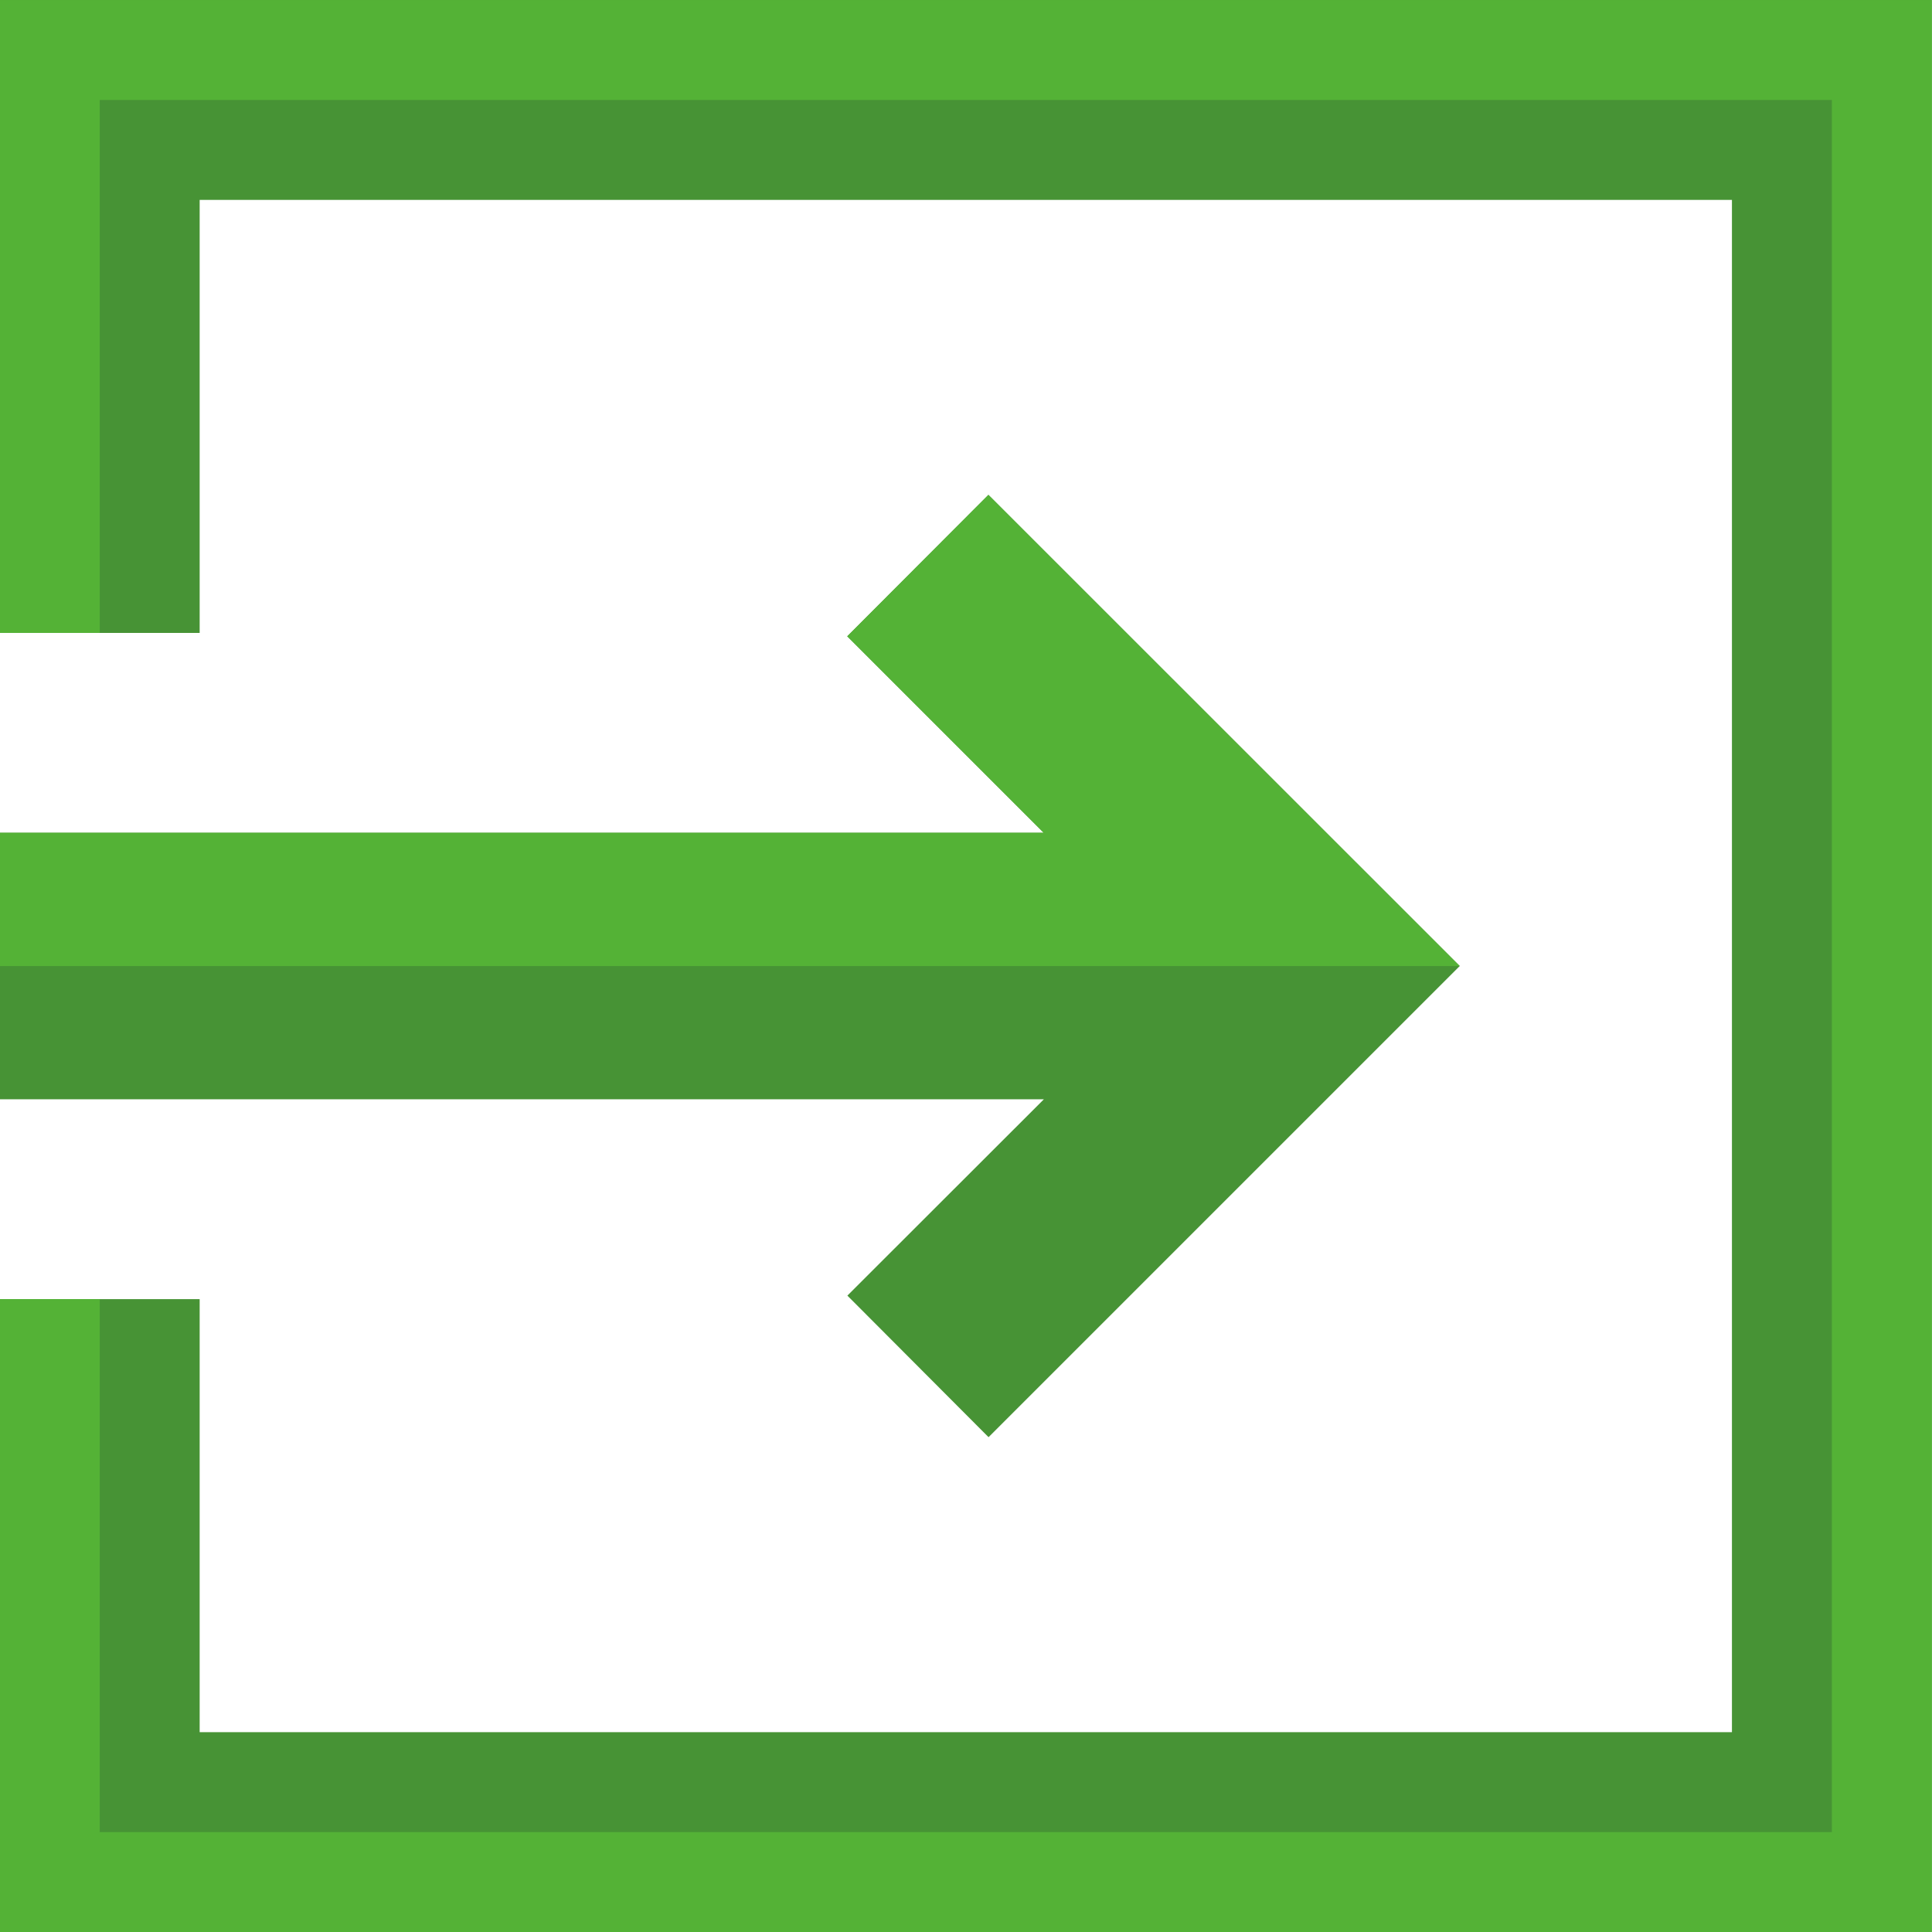
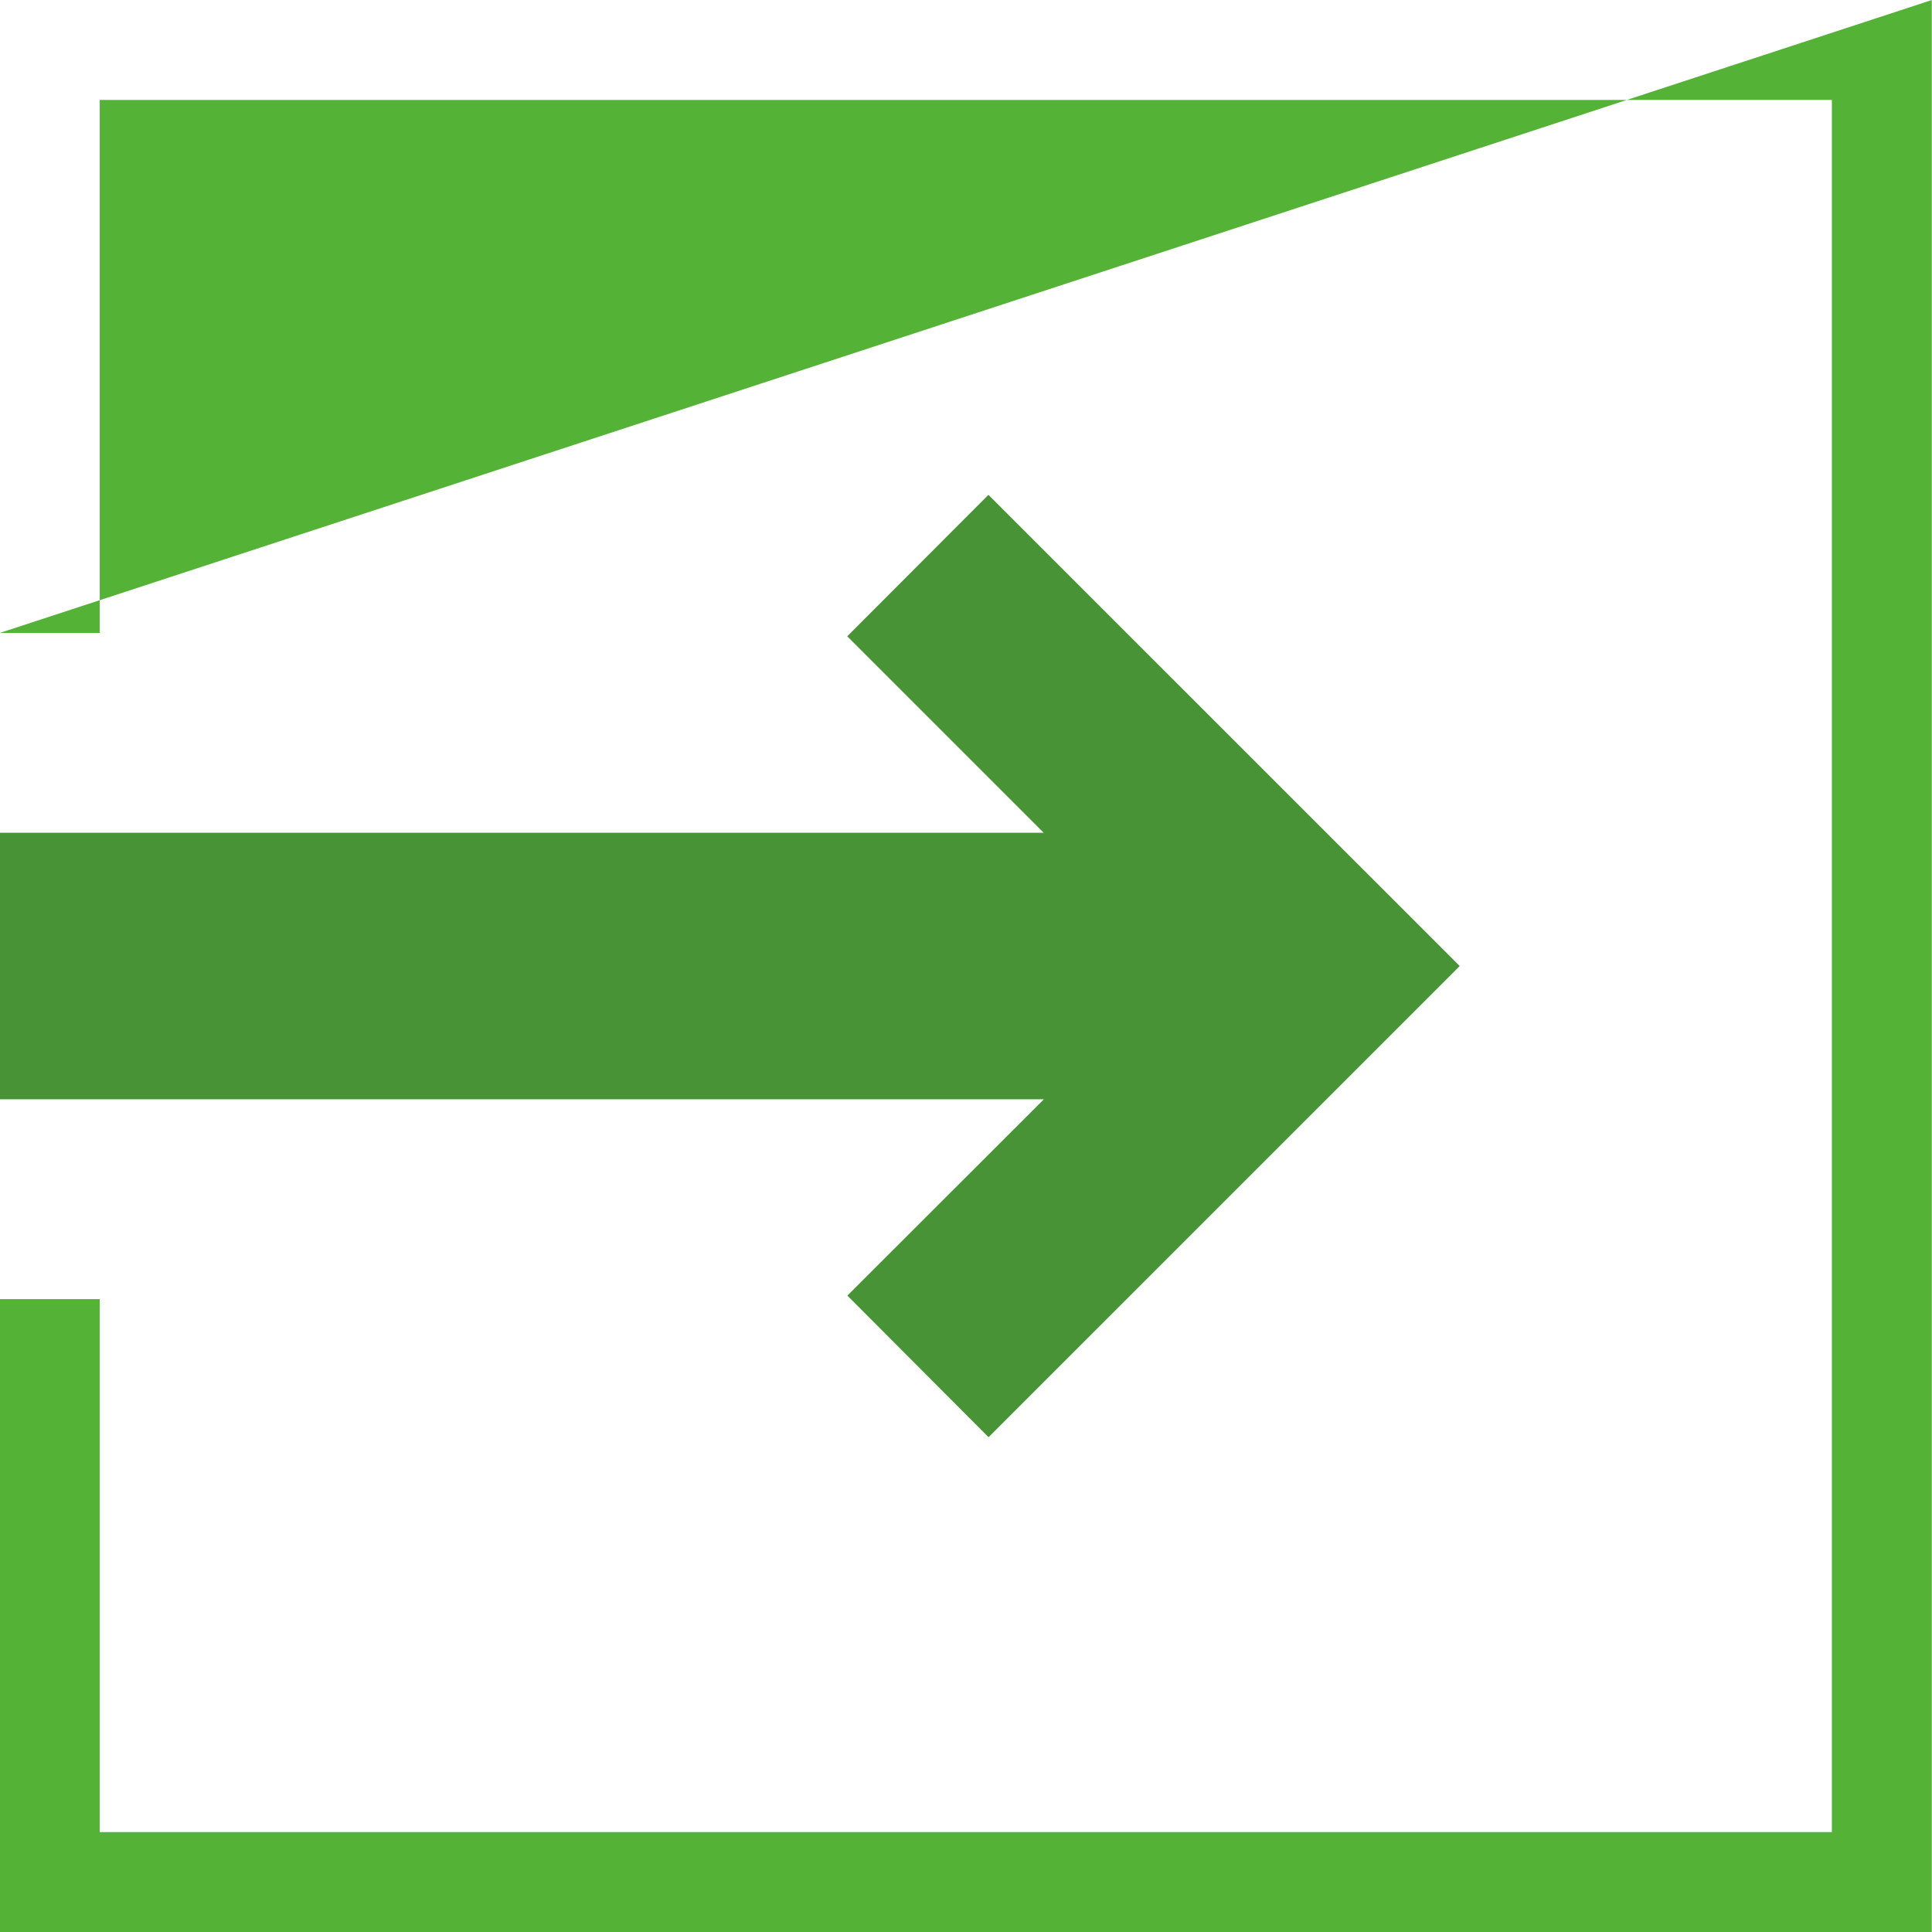
<svg xmlns="http://www.w3.org/2000/svg" height="58.0" preserveAspectRatio="xMidYMid meet" version="1.0" viewBox="3.1 3.3 58.0 58.0" width="58.0" zoomAndPan="magnify">
  <g>
    <g id="change1_1">
      <path d="M 28.539 42.195 L 32.777 46.445 L 46.922 32.301 L 32.773 18.156 L 28.535 22.402 L 34.434 28.301 L 3.094 28.301 L 3.094 36.301 L 34.438 36.301 L 28.539 42.195" fill="#479335" />
    </g>
    <g id="change1_2">
-       <path d="M 3.094 22.301 L 9.094 22.301 L 9.094 9.301 L 55.094 9.301 L 55.094 55.301 L 9.094 55.301 L 9.094 42.301 L 3.094 42.301 L 3.094 61.301 L 61.094 61.301 L 61.094 3.301 L 3.094 3.301 L 3.094 22.301" fill="#479335" />
-     </g>
+       </g>
    <g id="change2_1">
-       <path d="M 28.535 22.402 L 34.434 28.301 L 3.094 28.301 L 3.094 32.301 L 46.922 32.301 L 32.773 18.156 L 28.535 22.402" fill="#54b236" />
-     </g>
+       </g>
    <g id="change2_2">
-       <path d="M 58.094 58.301 L 58.094 6.301 L 6.094 6.301 L 6.094 22.301 L 3.094 22.301 L 3.094 3.301 L 61.094 3.301 L 61.094 61.301 L 3.094 61.301 L 3.094 42.301 L 6.094 42.301 L 6.094 58.301 L 58.094 58.301" fill="#54b236" />
+       <path d="M 58.094 58.301 L 58.094 6.301 L 6.094 6.301 L 6.094 22.301 L 3.094 22.301 L 61.094 3.301 L 61.094 61.301 L 3.094 61.301 L 3.094 42.301 L 6.094 42.301 L 6.094 58.301 L 58.094 58.301" fill="#54b236" />
    </g>
  </g>
</svg>